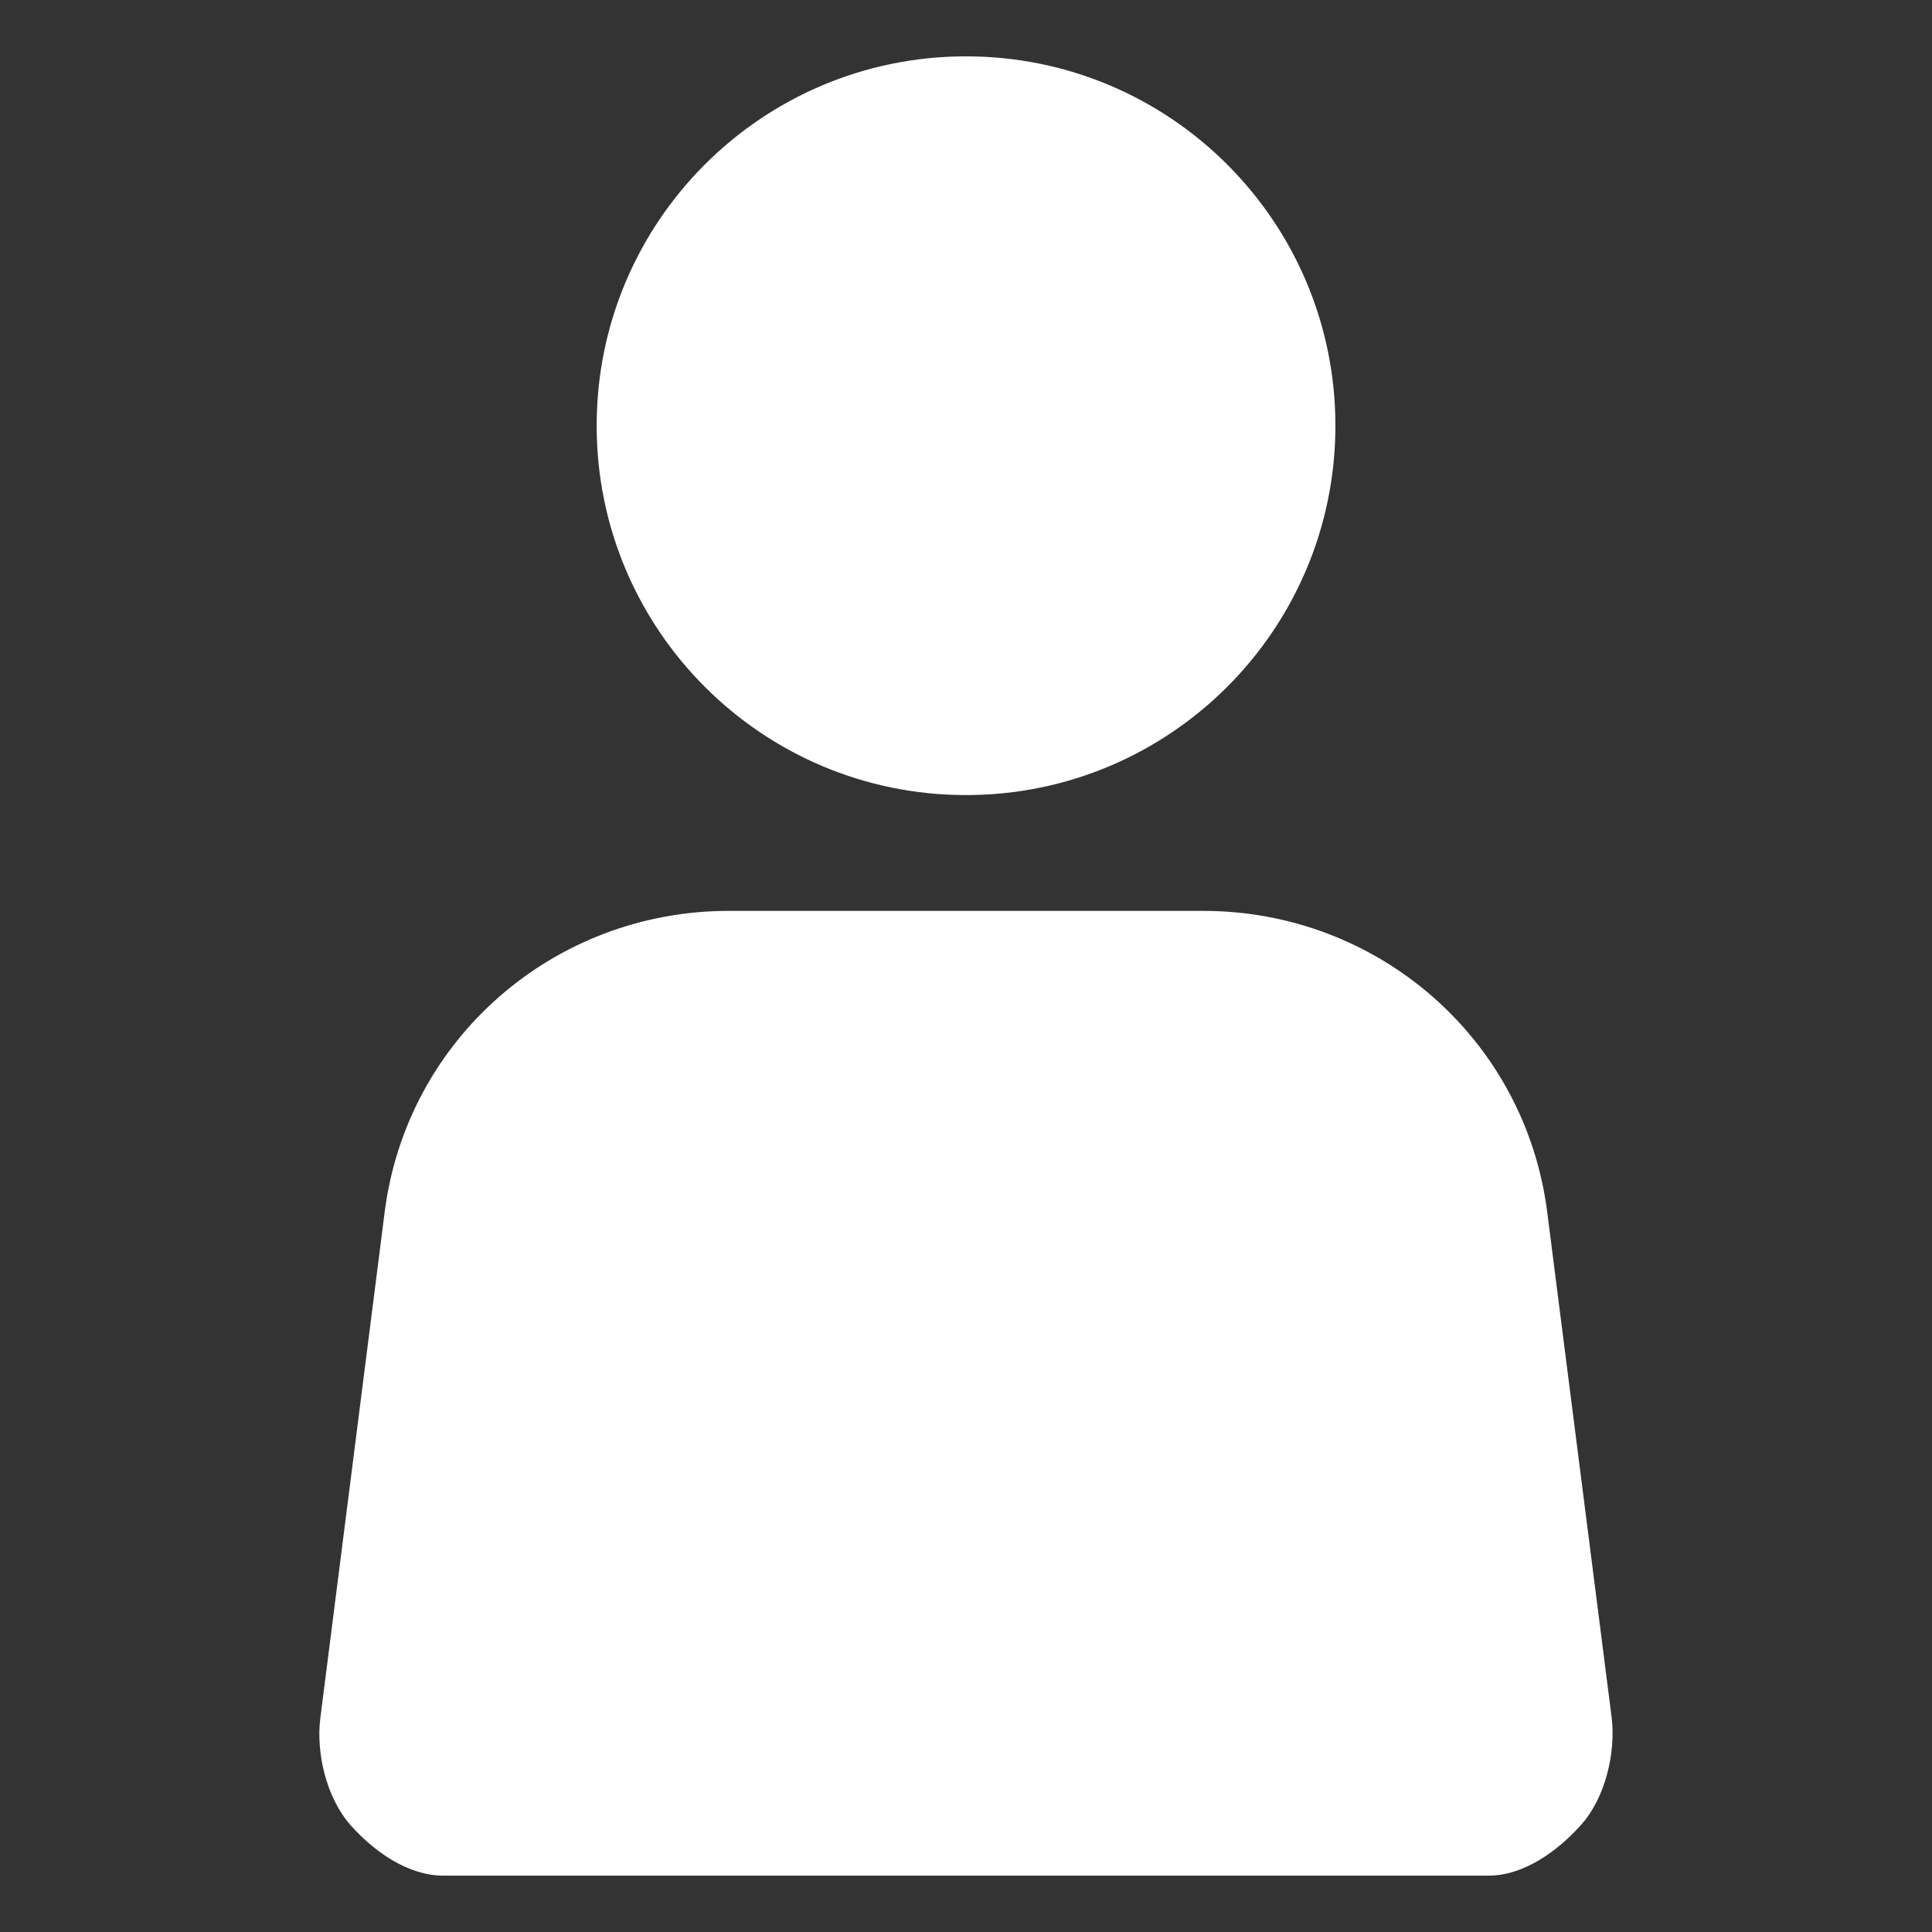
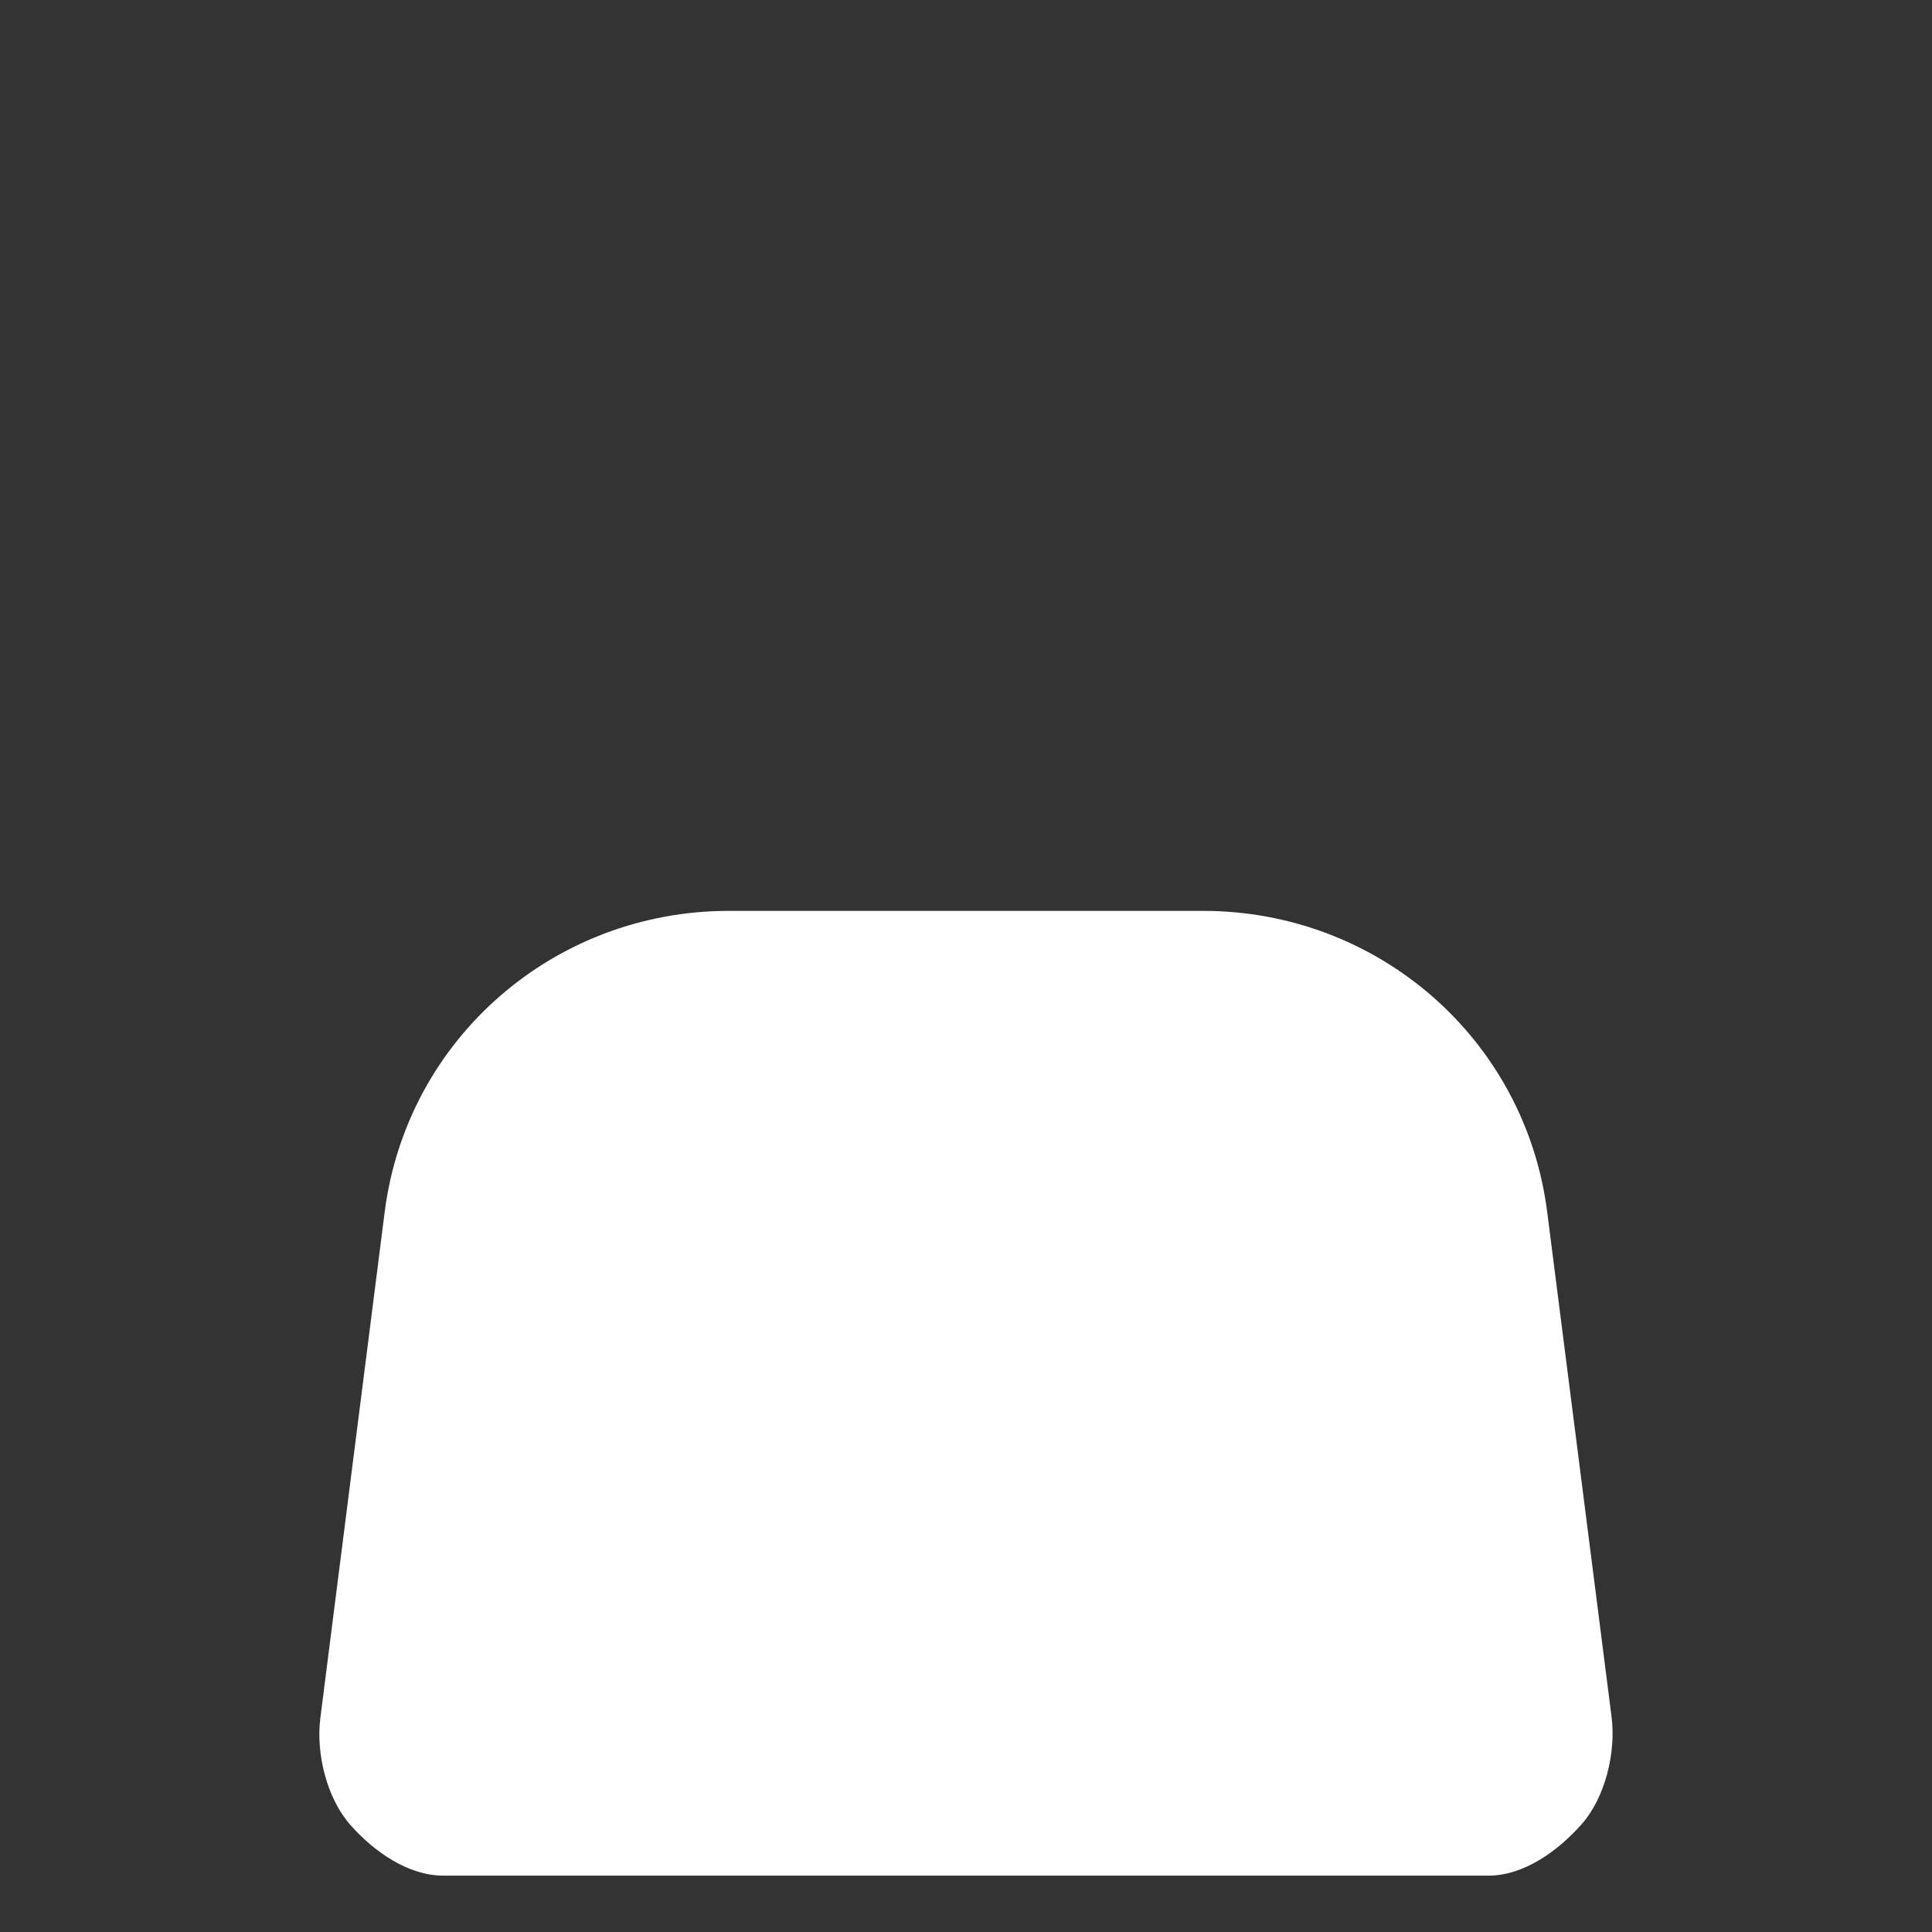
<svg xmlns="http://www.w3.org/2000/svg" version="1.1" id="Capa_1" x="0px" y="0px" width="30px" height="30px" viewBox="0 0 30 30" enable-background="new 0 0 30 30" xml:space="preserve">
  <rect x="0" y="0" width="30" height="30" fill="#333333" stroke="none" />
  <g>
    <path fill="#FFFFFF" d="M25.025,26.664l-1-7.843c-0.342-2.689-2.629-4.677-5.343-4.677h-7.366c-2.713,0-5,1.987-5.343,4.677   l-0.999,7.858c-0.069,0.549,0.098,1.239,0.465,1.657c0.367,0.414,0.894,0.789,1.447,0.789h16.226c0.552,0,1.08-0.384,1.447-0.798   C24.926,27.913,25.094,27.213,25.025,26.664L25.025,26.664z" />
-     <path fill="#FFFFFF" d="M20.736,6.61c0,3.167-2.569,5.736-5.736,5.736S9.265,9.777,9.265,6.61c0-3.17,2.569-5.735,5.735-5.735   C18.167,0.875,20.736,3.44,20.736,6.61L20.736,6.61z" />
  </g>
</svg>